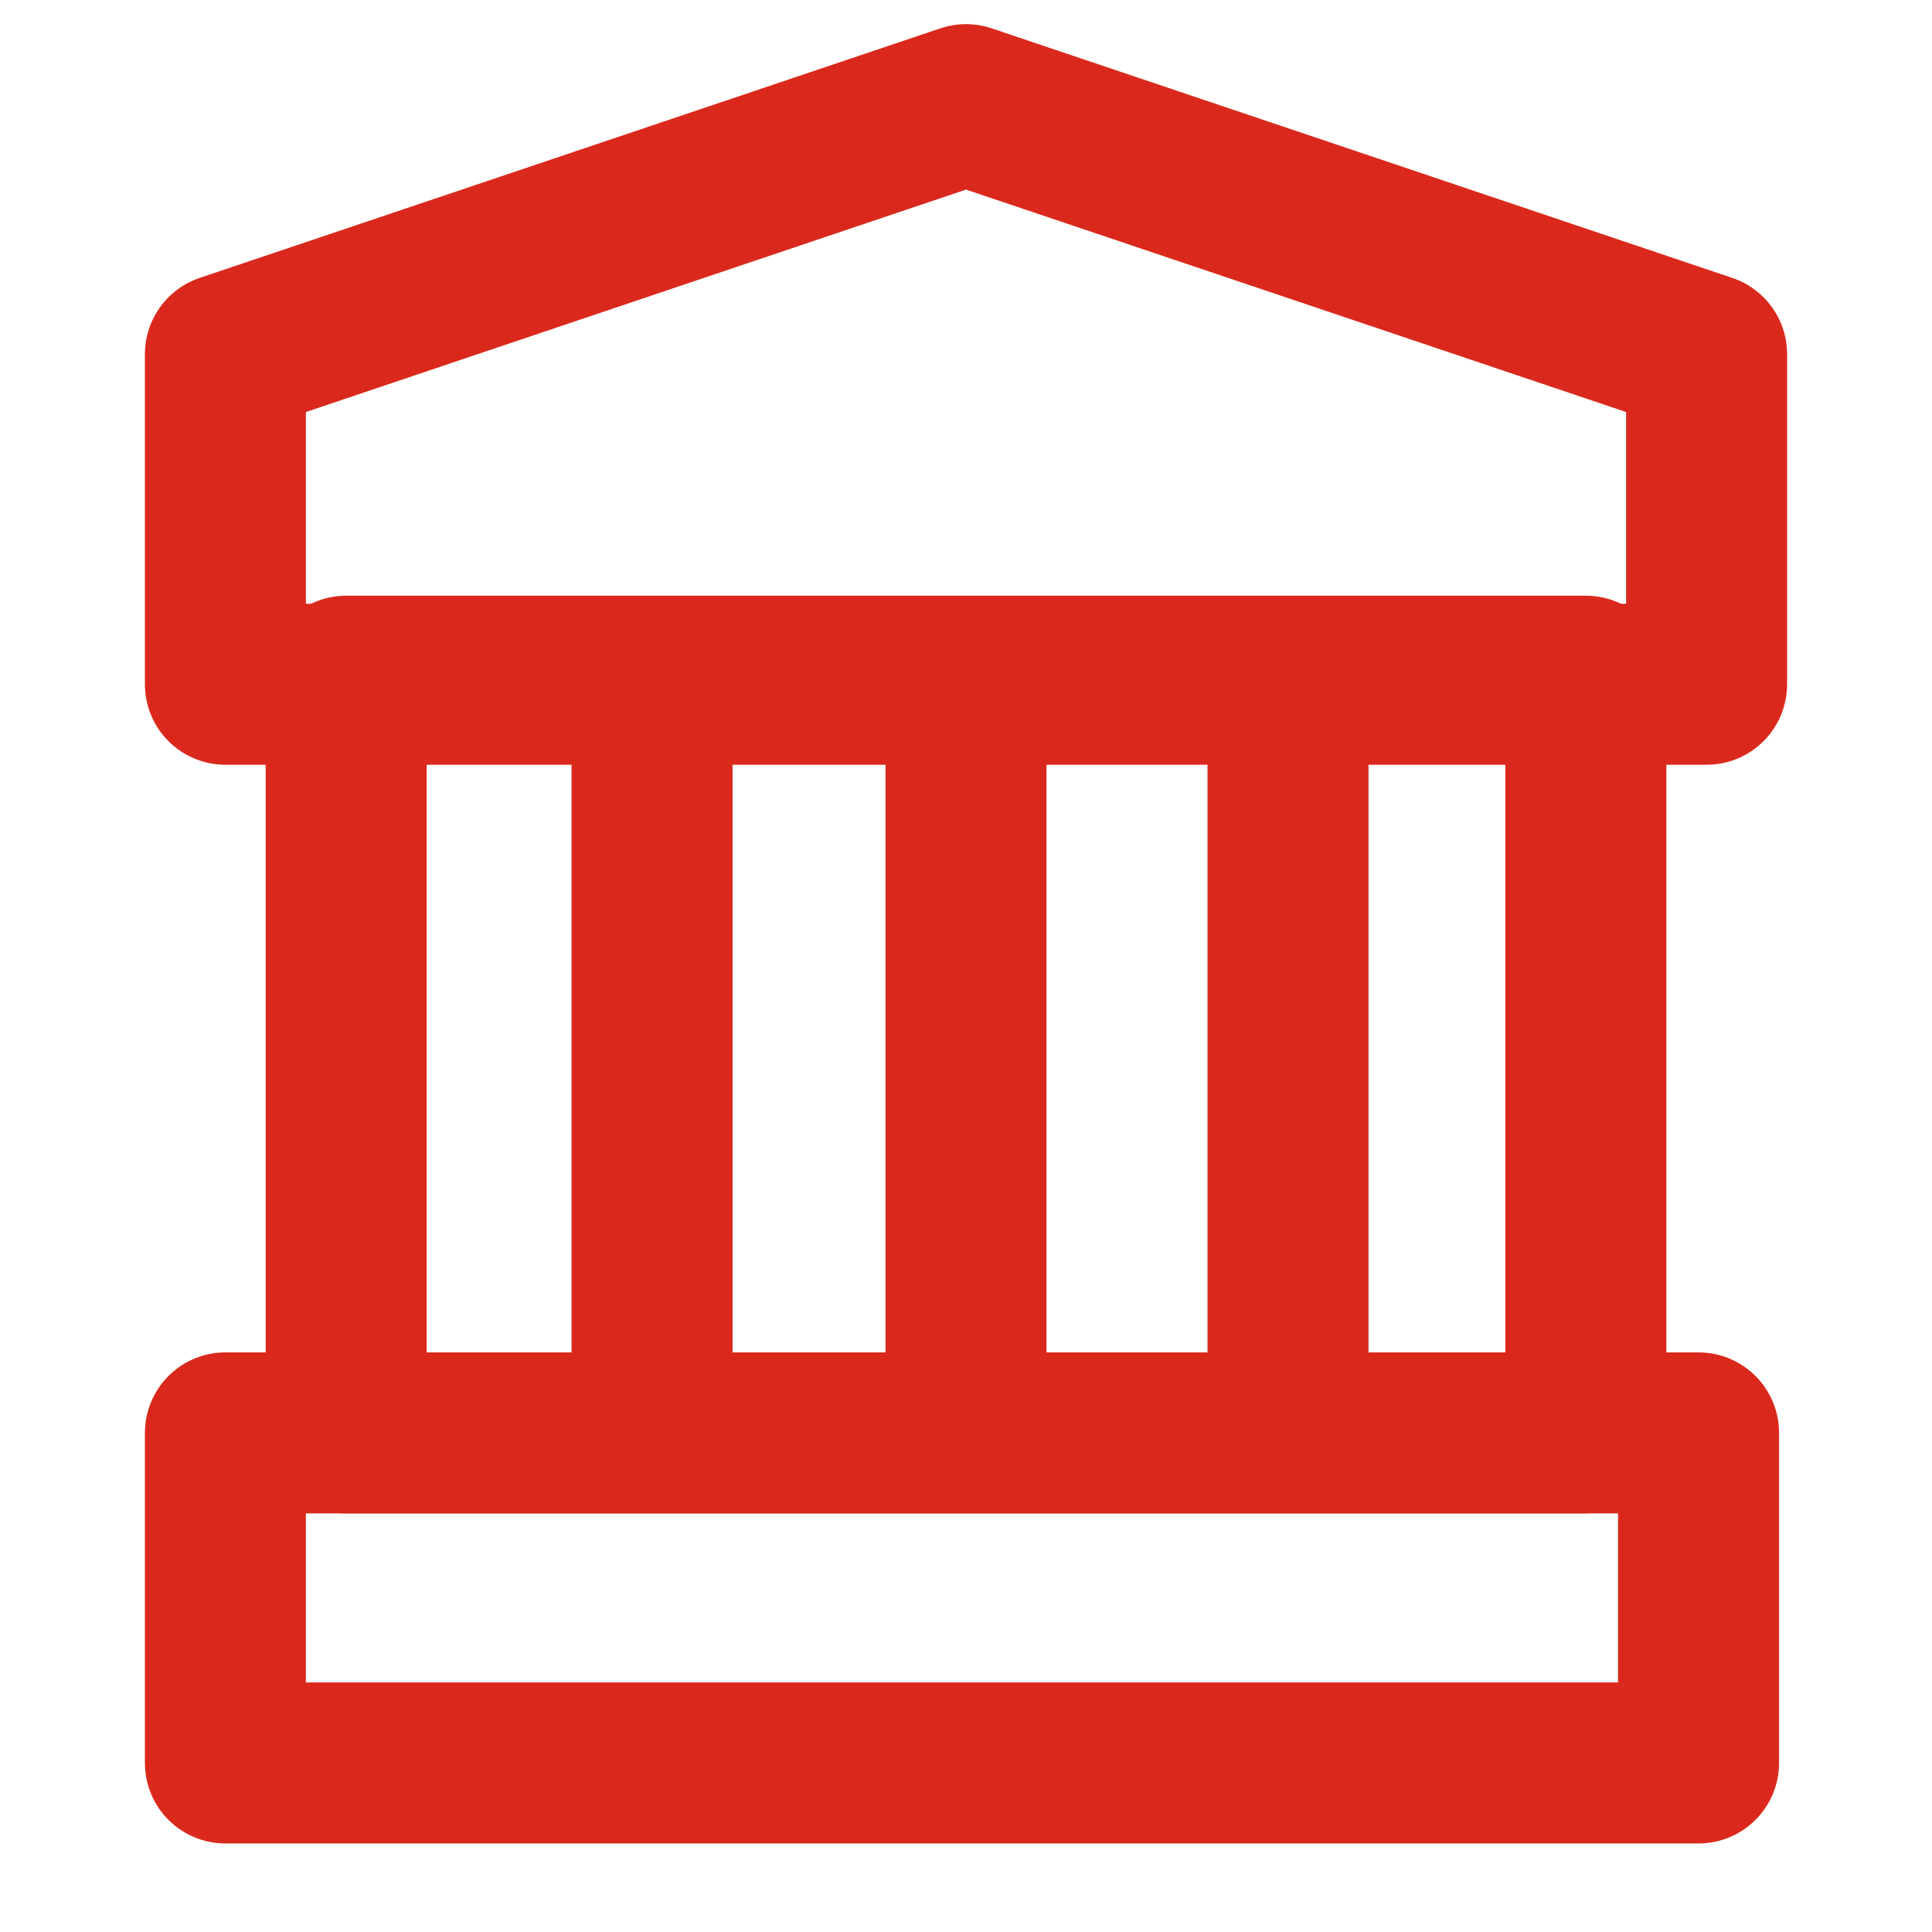
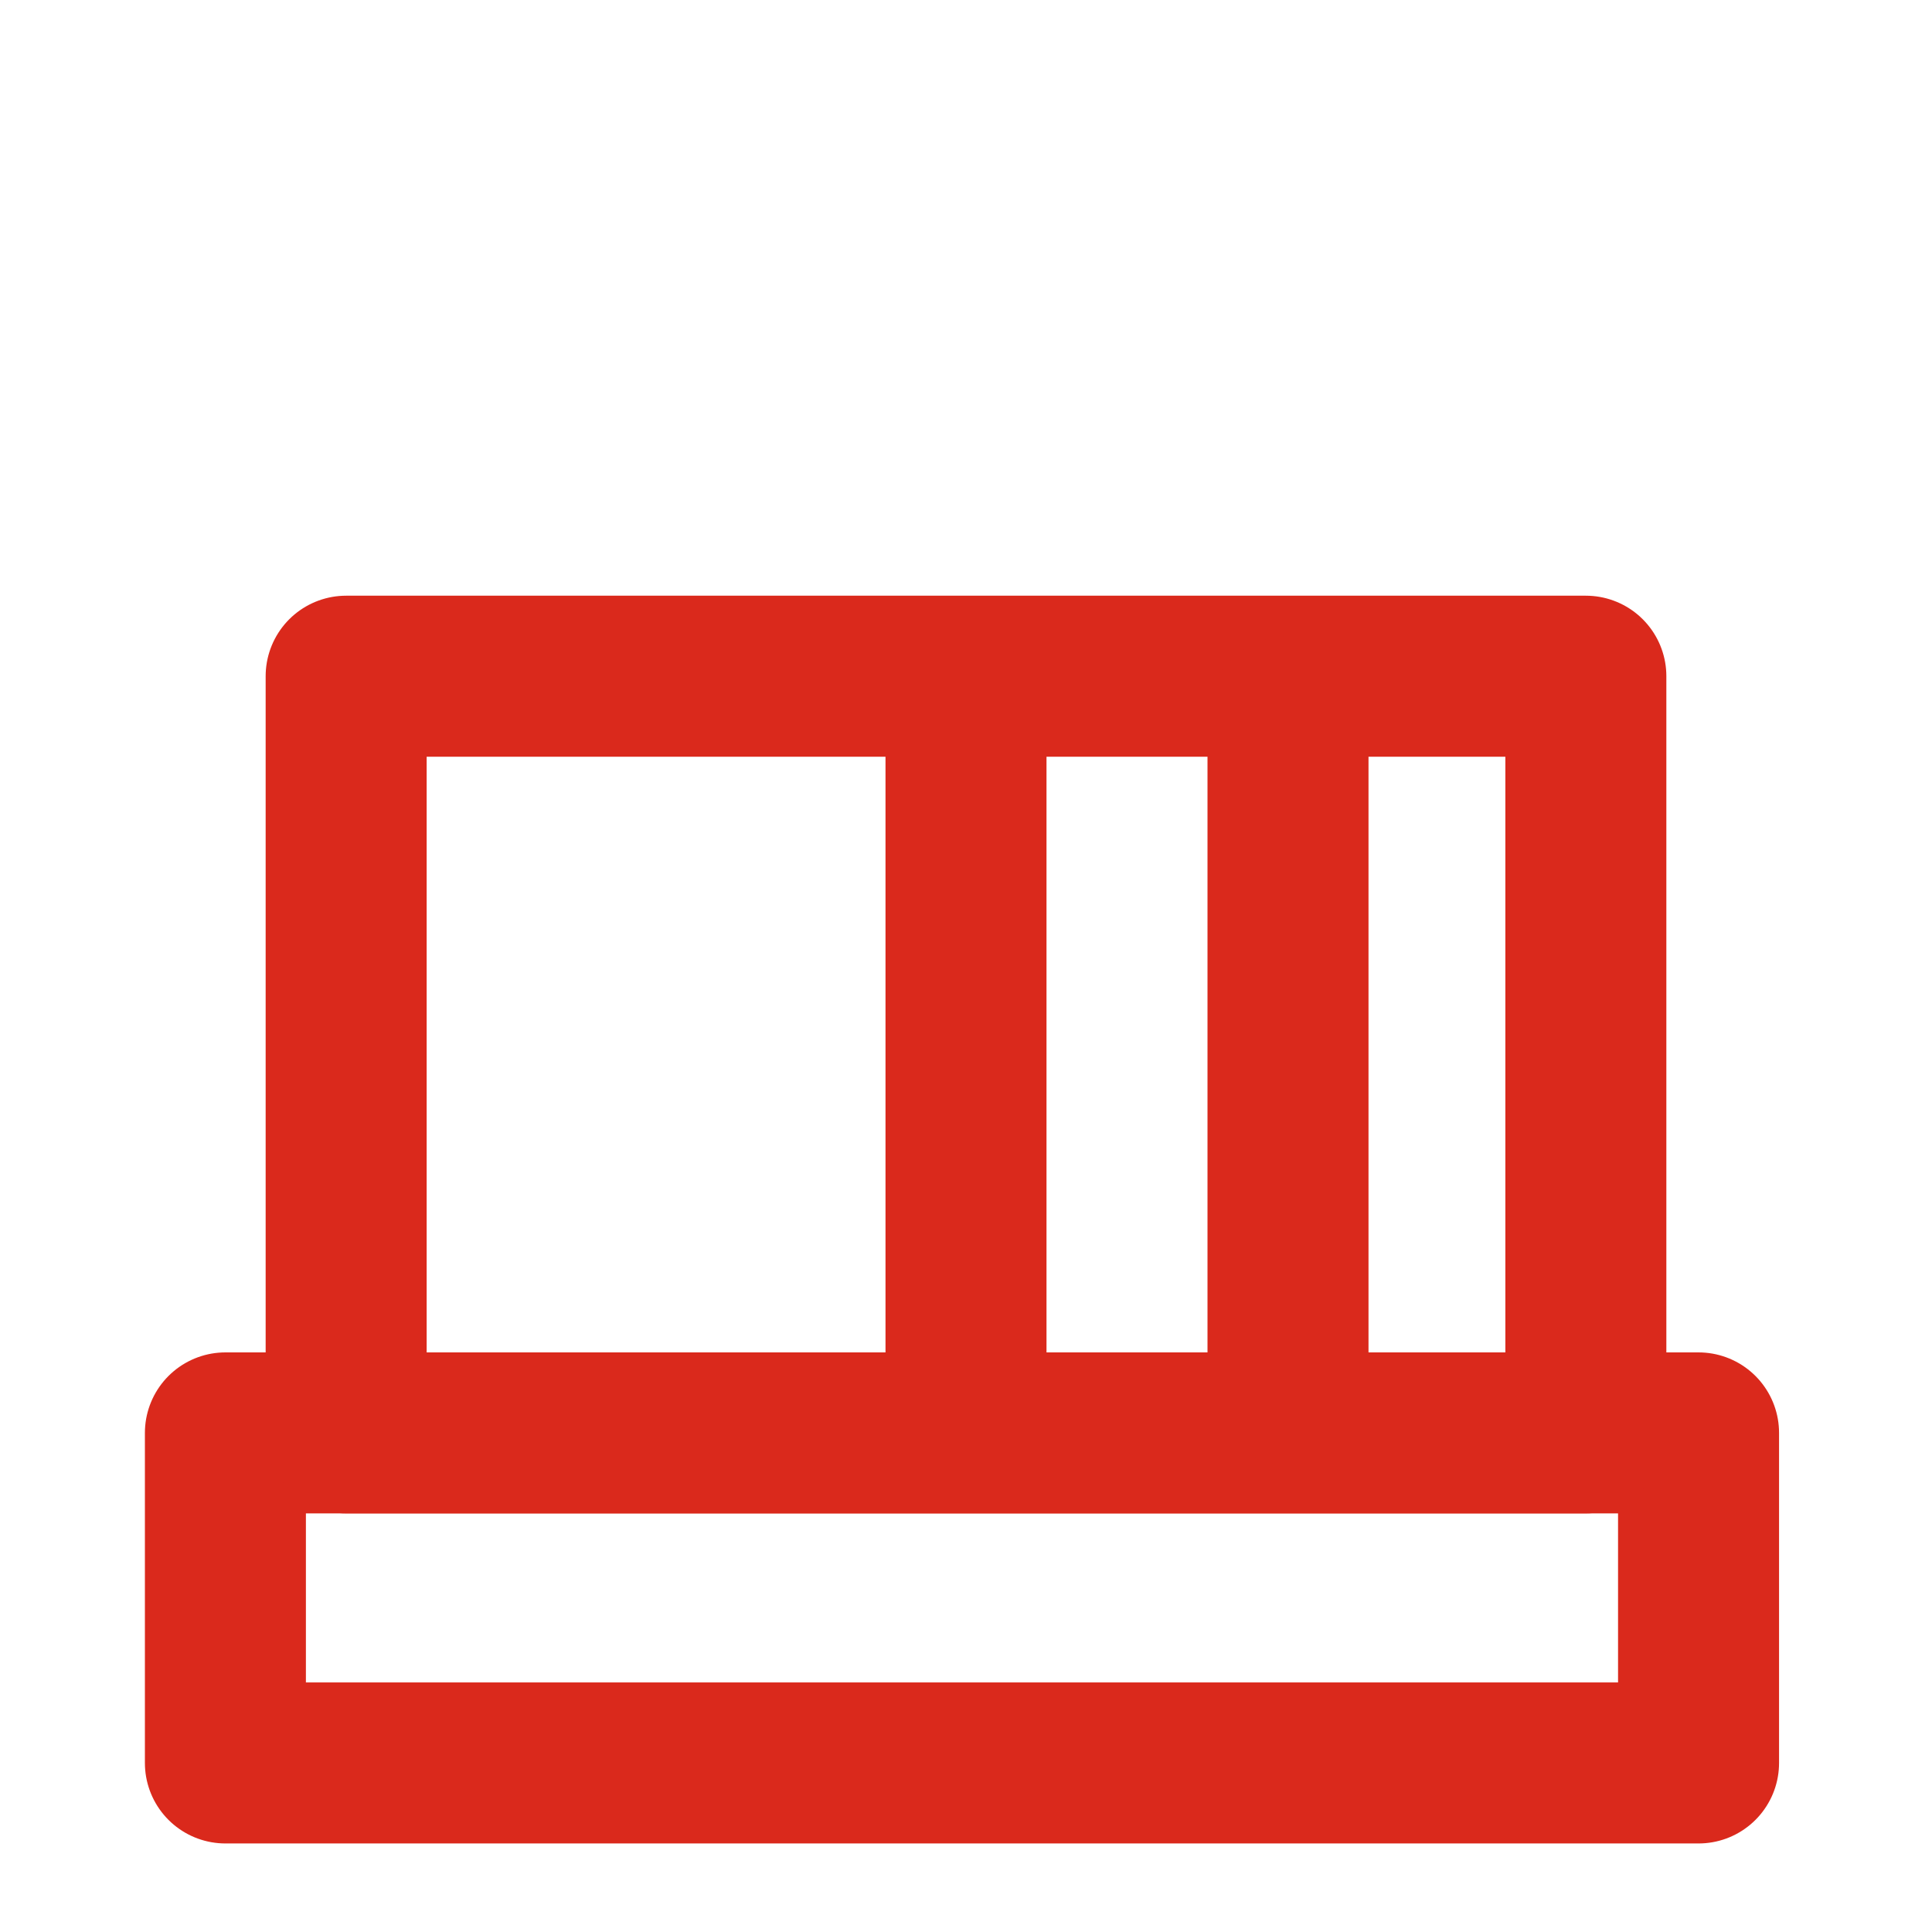
<svg xmlns="http://www.w3.org/2000/svg" version="1.1" id="Layer_2_00000142879127699773336500000002916928430582098613_" x="0px" y="0px" viewBox="0 0 24 24" style="enable-background:new 0 0 24 24;" xml:space="preserve">
  <style type="text/css">
	.st0{fill:none;stroke:#DA291C;stroke-width:2;stroke-linecap:round;stroke-linejoin:round;}
</style>
  <rect x="2.8" y="17.8" class="st0" width="18.3" height="4.1" />
  <rect x="4.3" y="8.4" class="st0" width="15.4" height="9.4" />
-   <line class="st0" x1="8.1" y1="8.9" x2="8.1" y2="17.2" />
  <line class="st0" x1="12" y1="8.9" x2="12" y2="17.2" />
  <line class="st0" x1="16" y1="8.9" x2="16" y2="17.2" />
-   <polygon class="st0" points="21.2,8.5 2.8,8.5 2.8,4.4 12,1.3 21.2,4.4 " />
</svg>